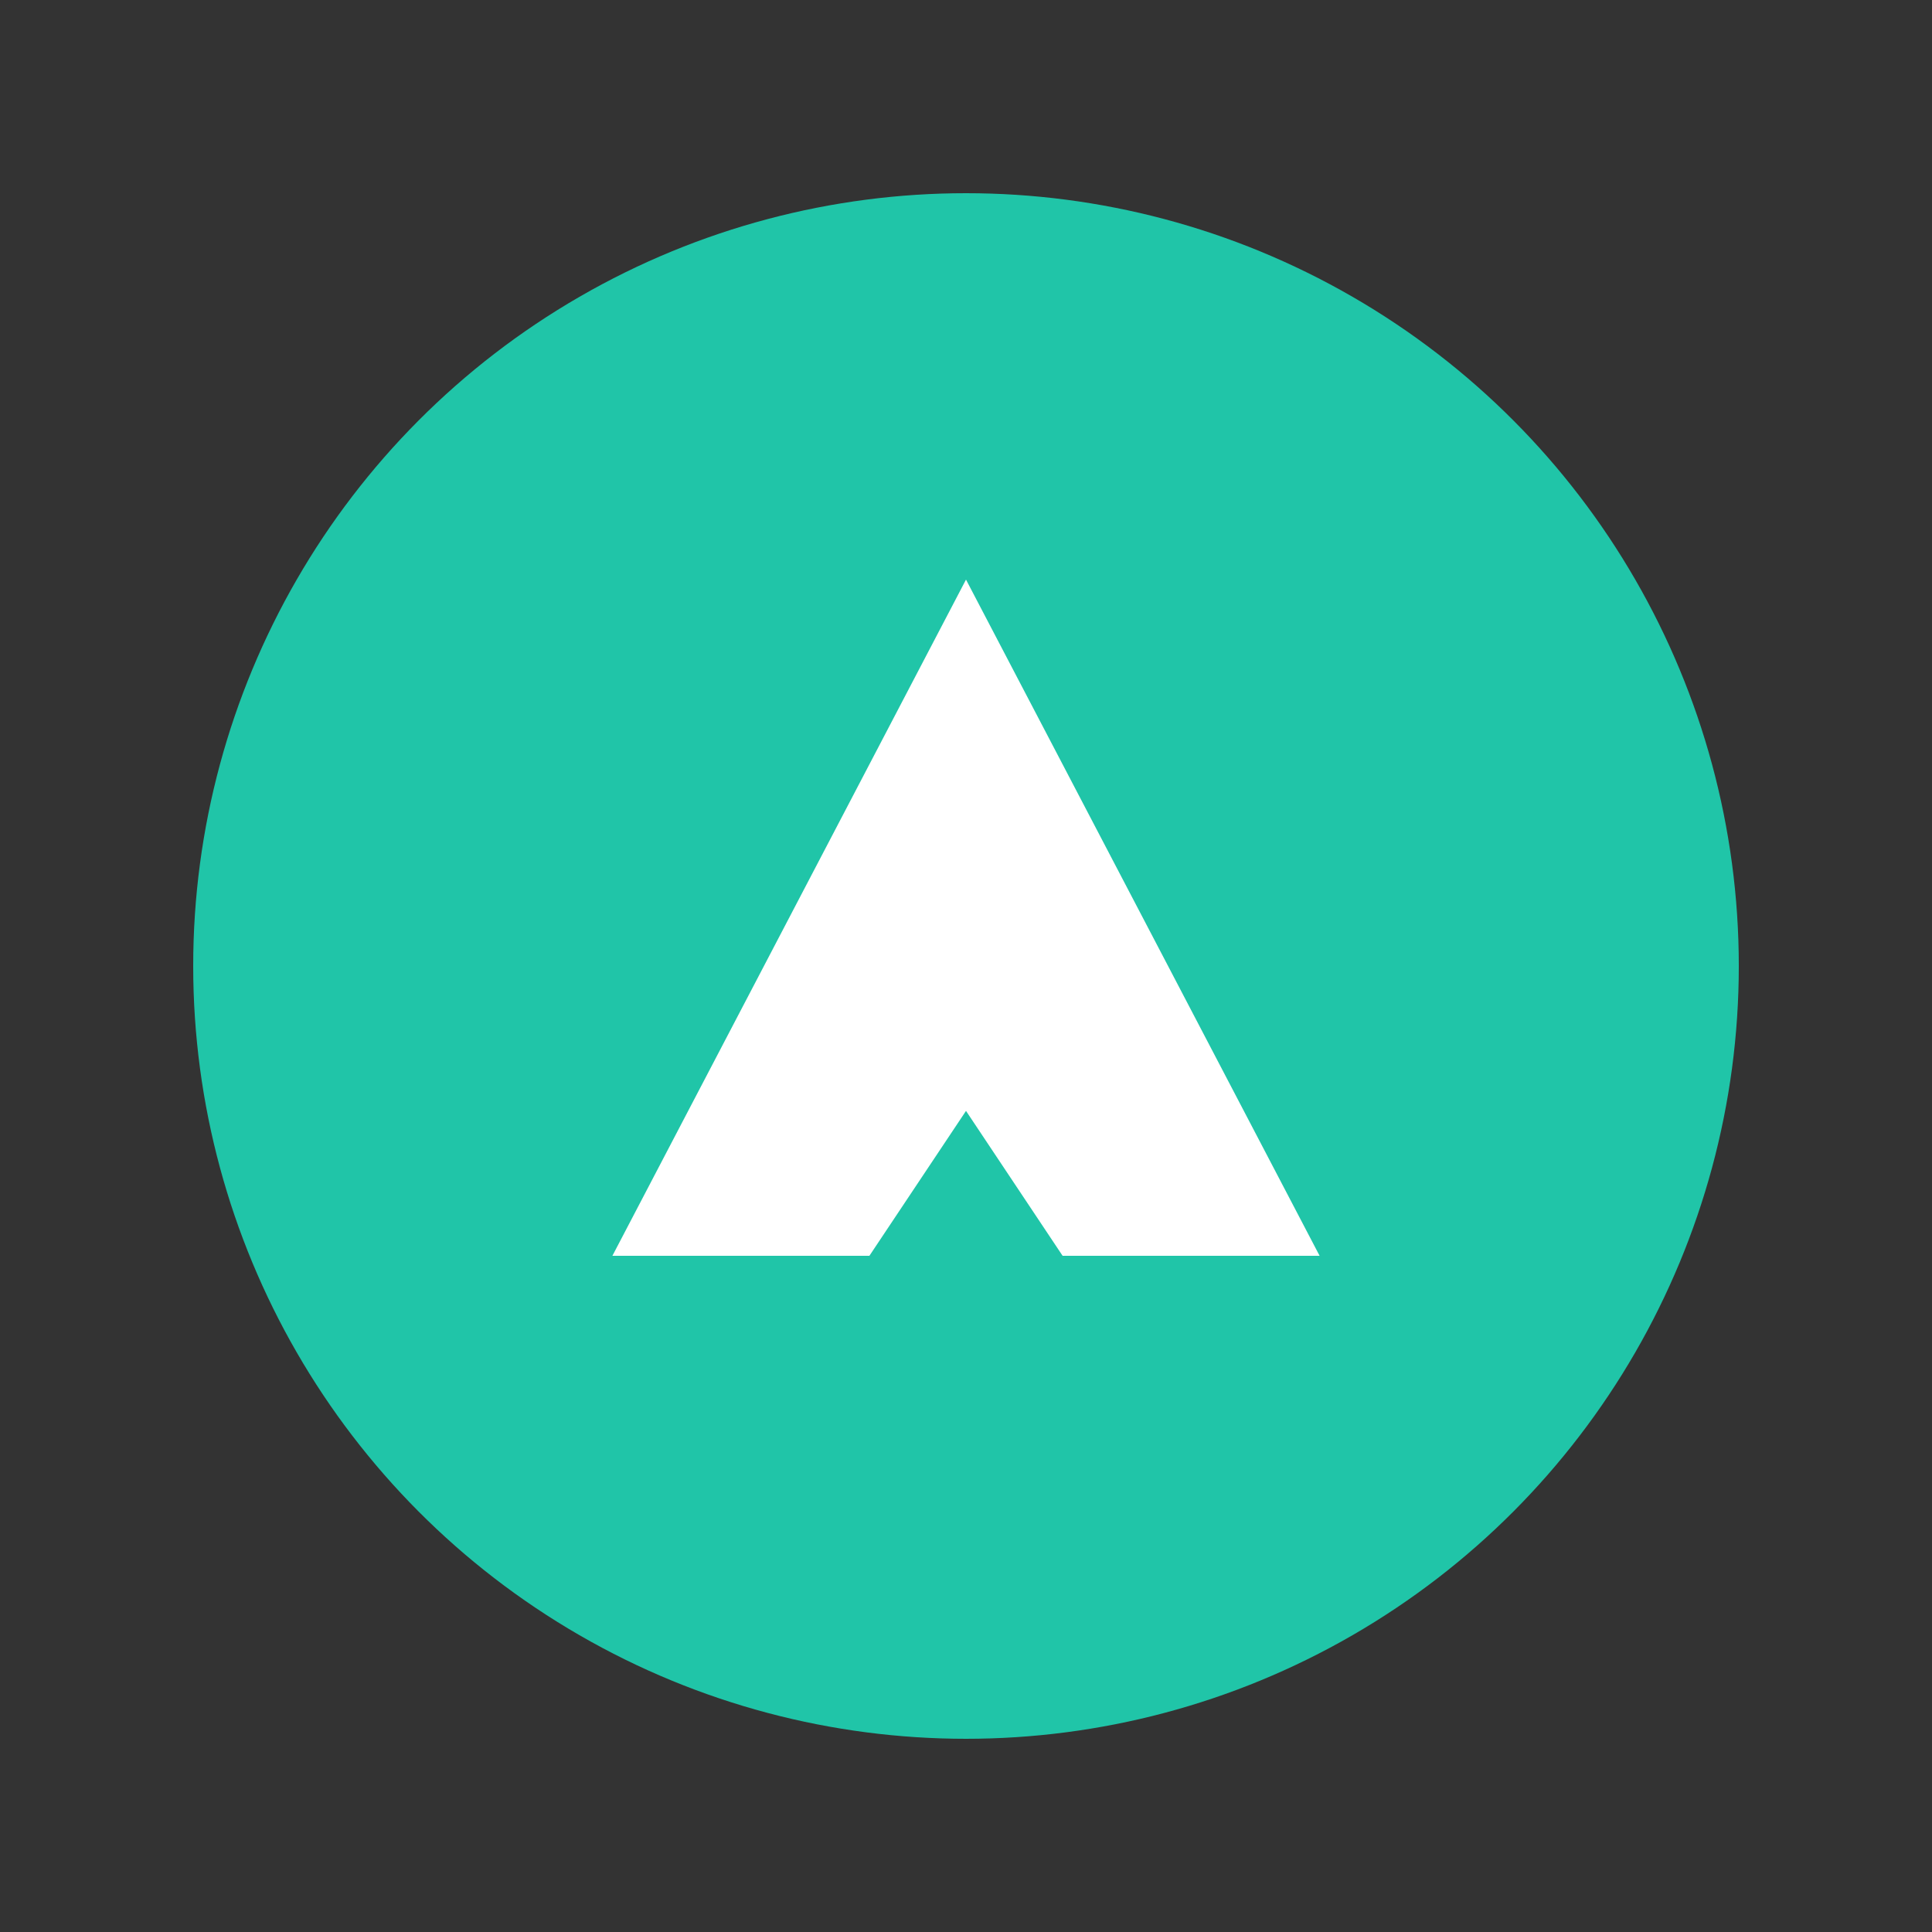
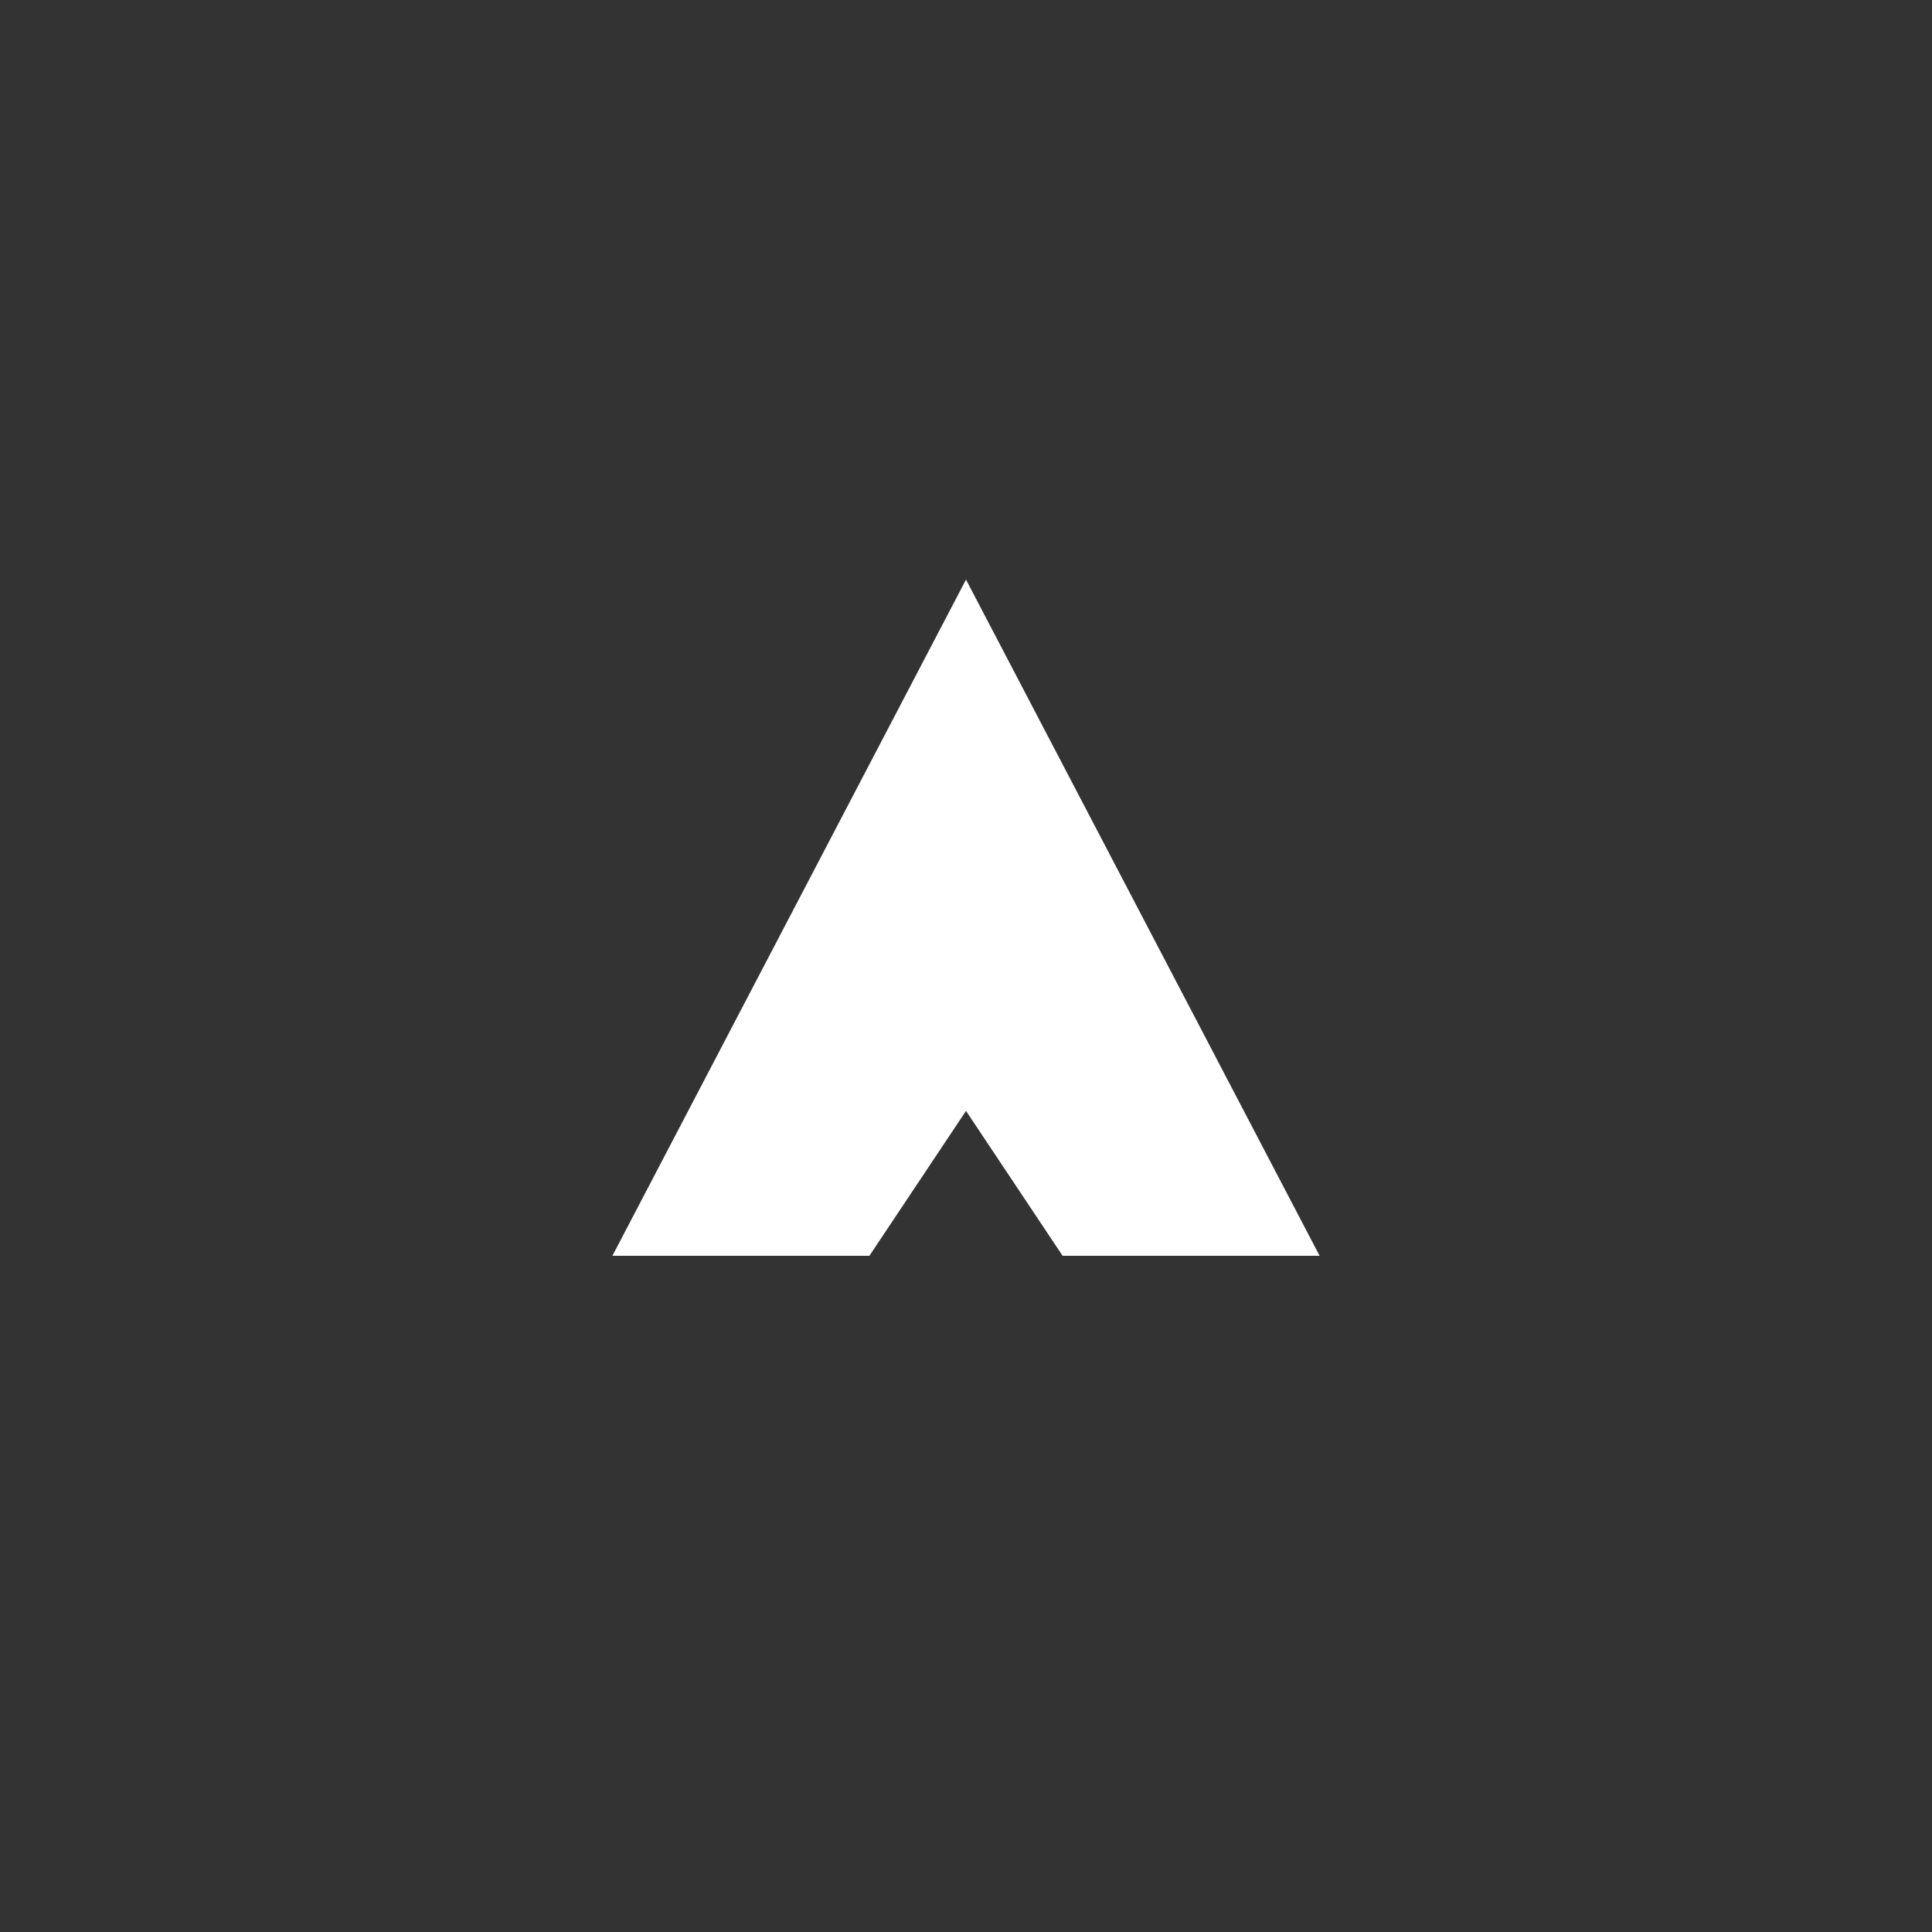
<svg xmlns="http://www.w3.org/2000/svg" width="40" height="40" viewBox="0 0 40 40" fill="none">
  <rect x="0" y="0" width="40" height="40" fill="#333333" stroke="none" />
-   <circle cx="20" cy="20" r="16" fill="#20C5A8" />
  <path d="M20 12L27.321 26H12.679L20 12ZM18 26H22L20 23L18 26Z" fill="#FFFFFF" fill-rule="evenodd" />
</svg>